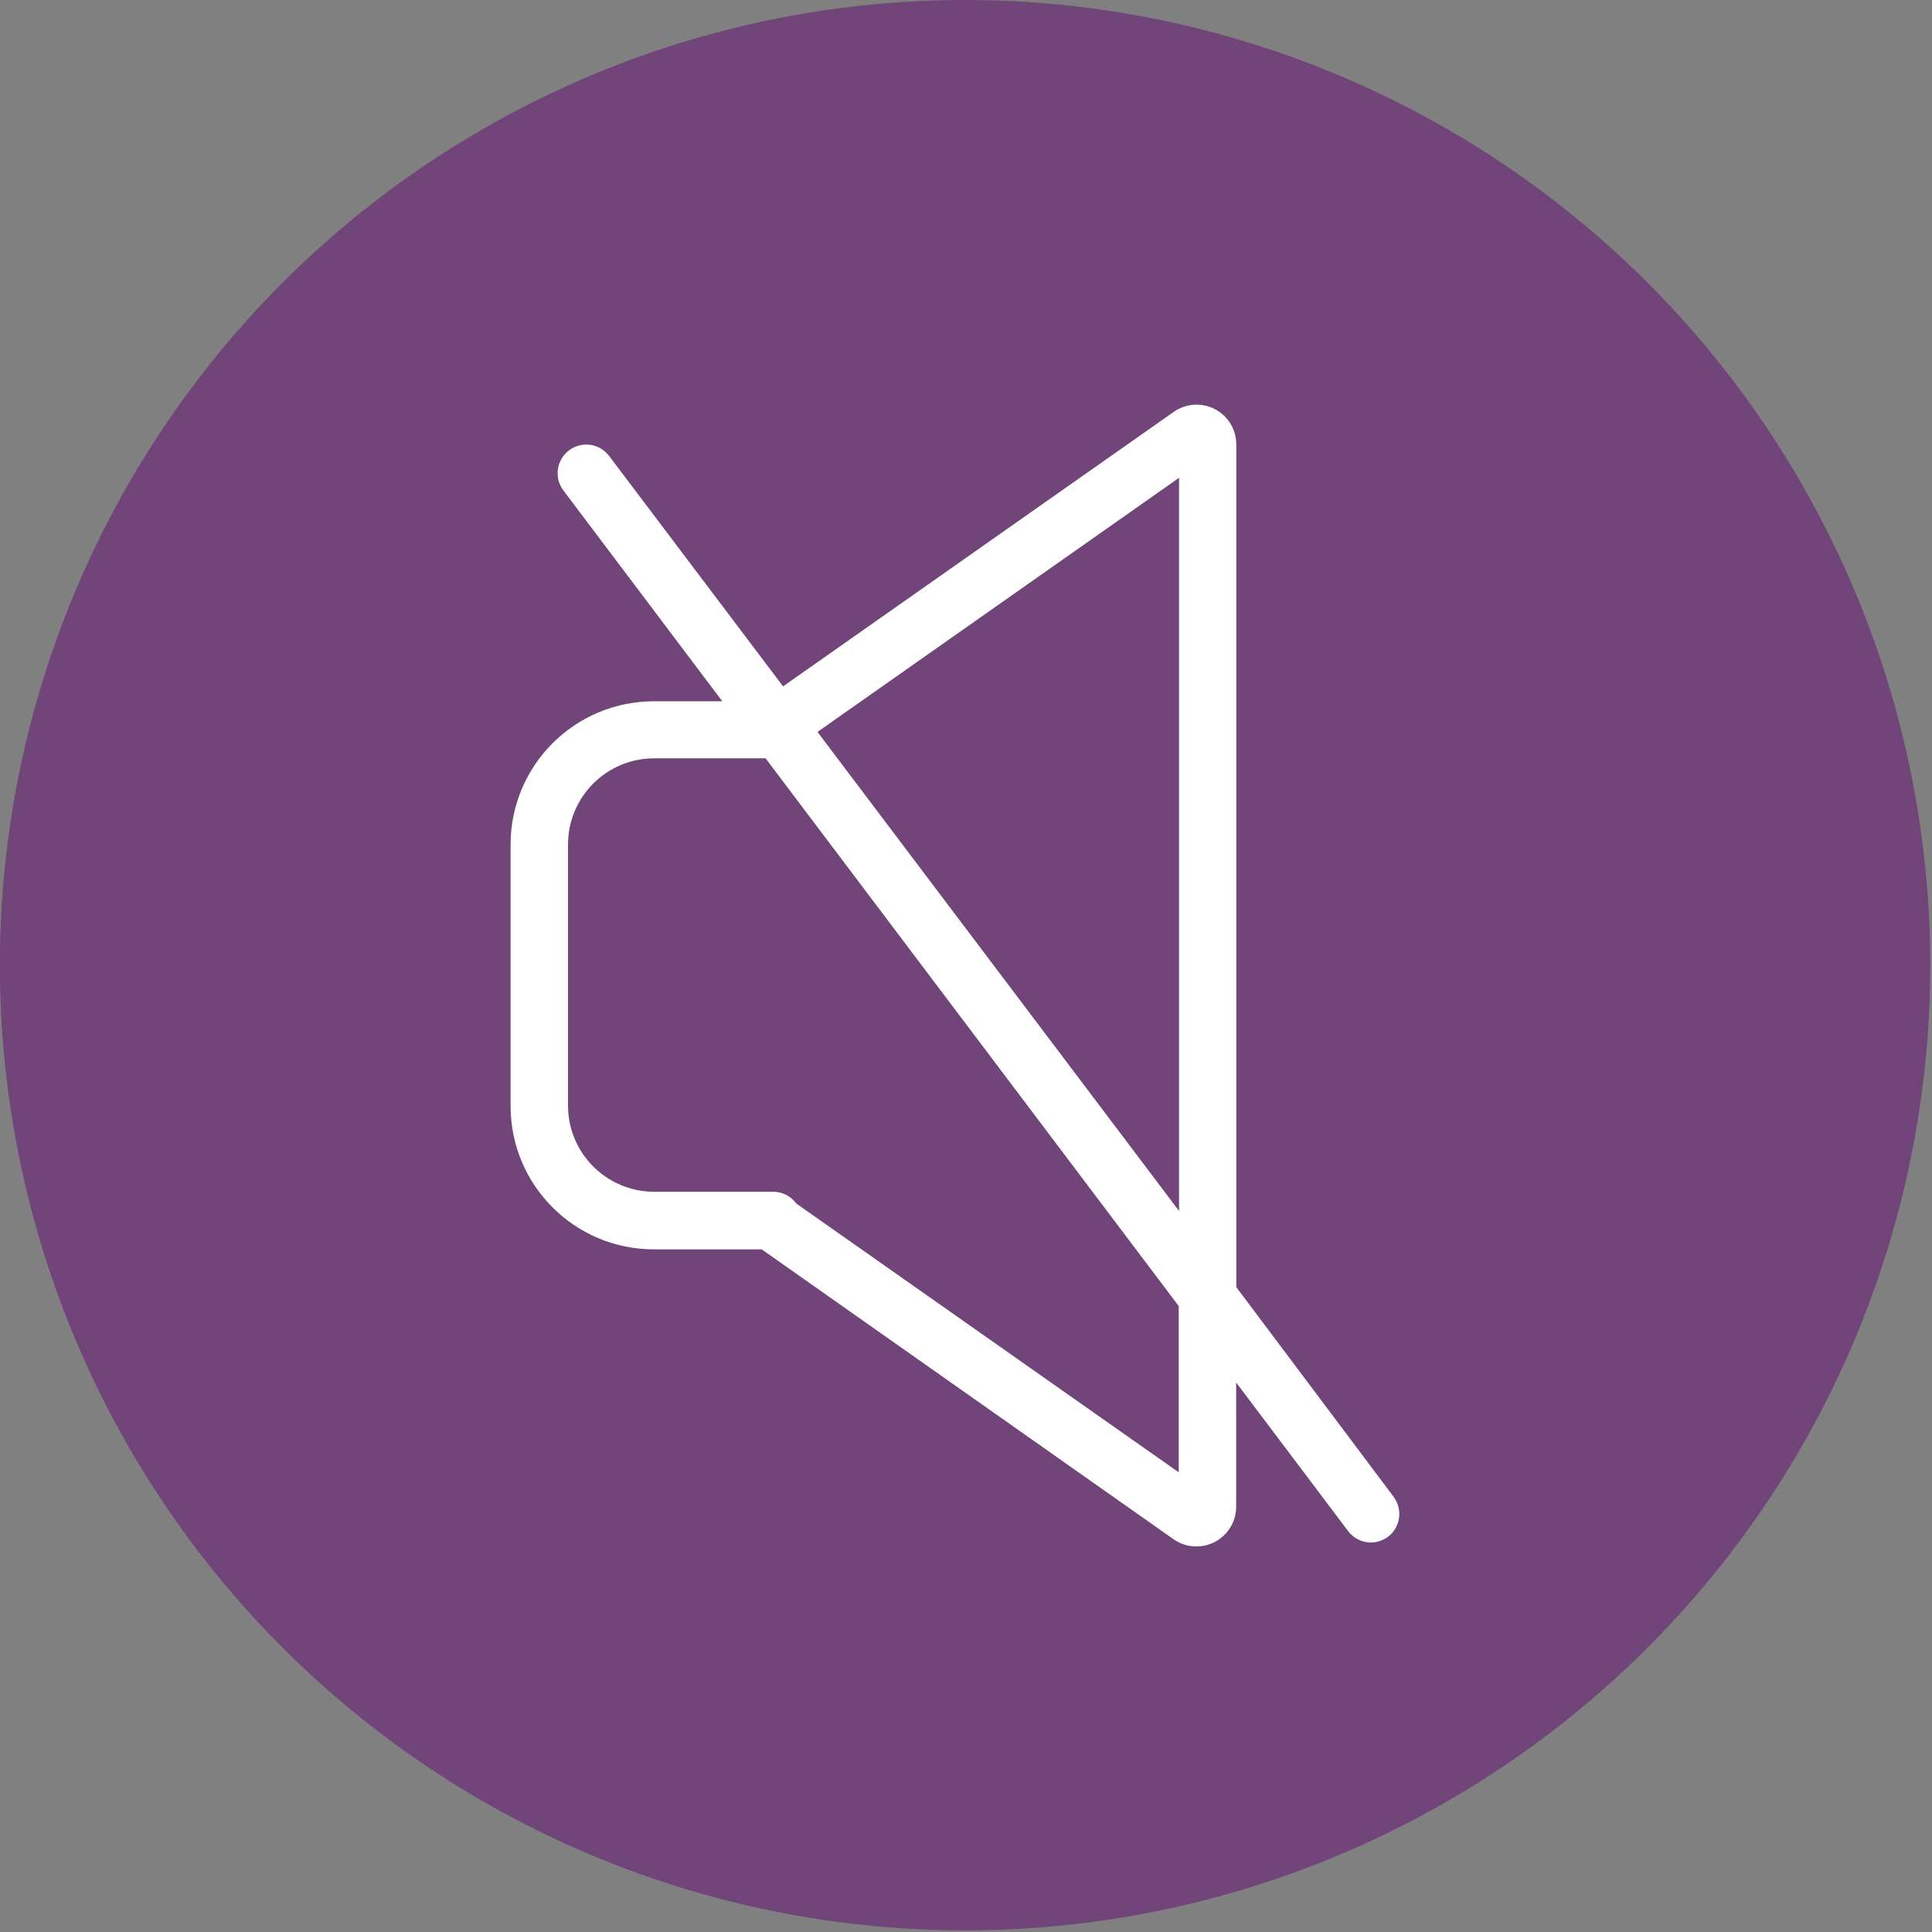
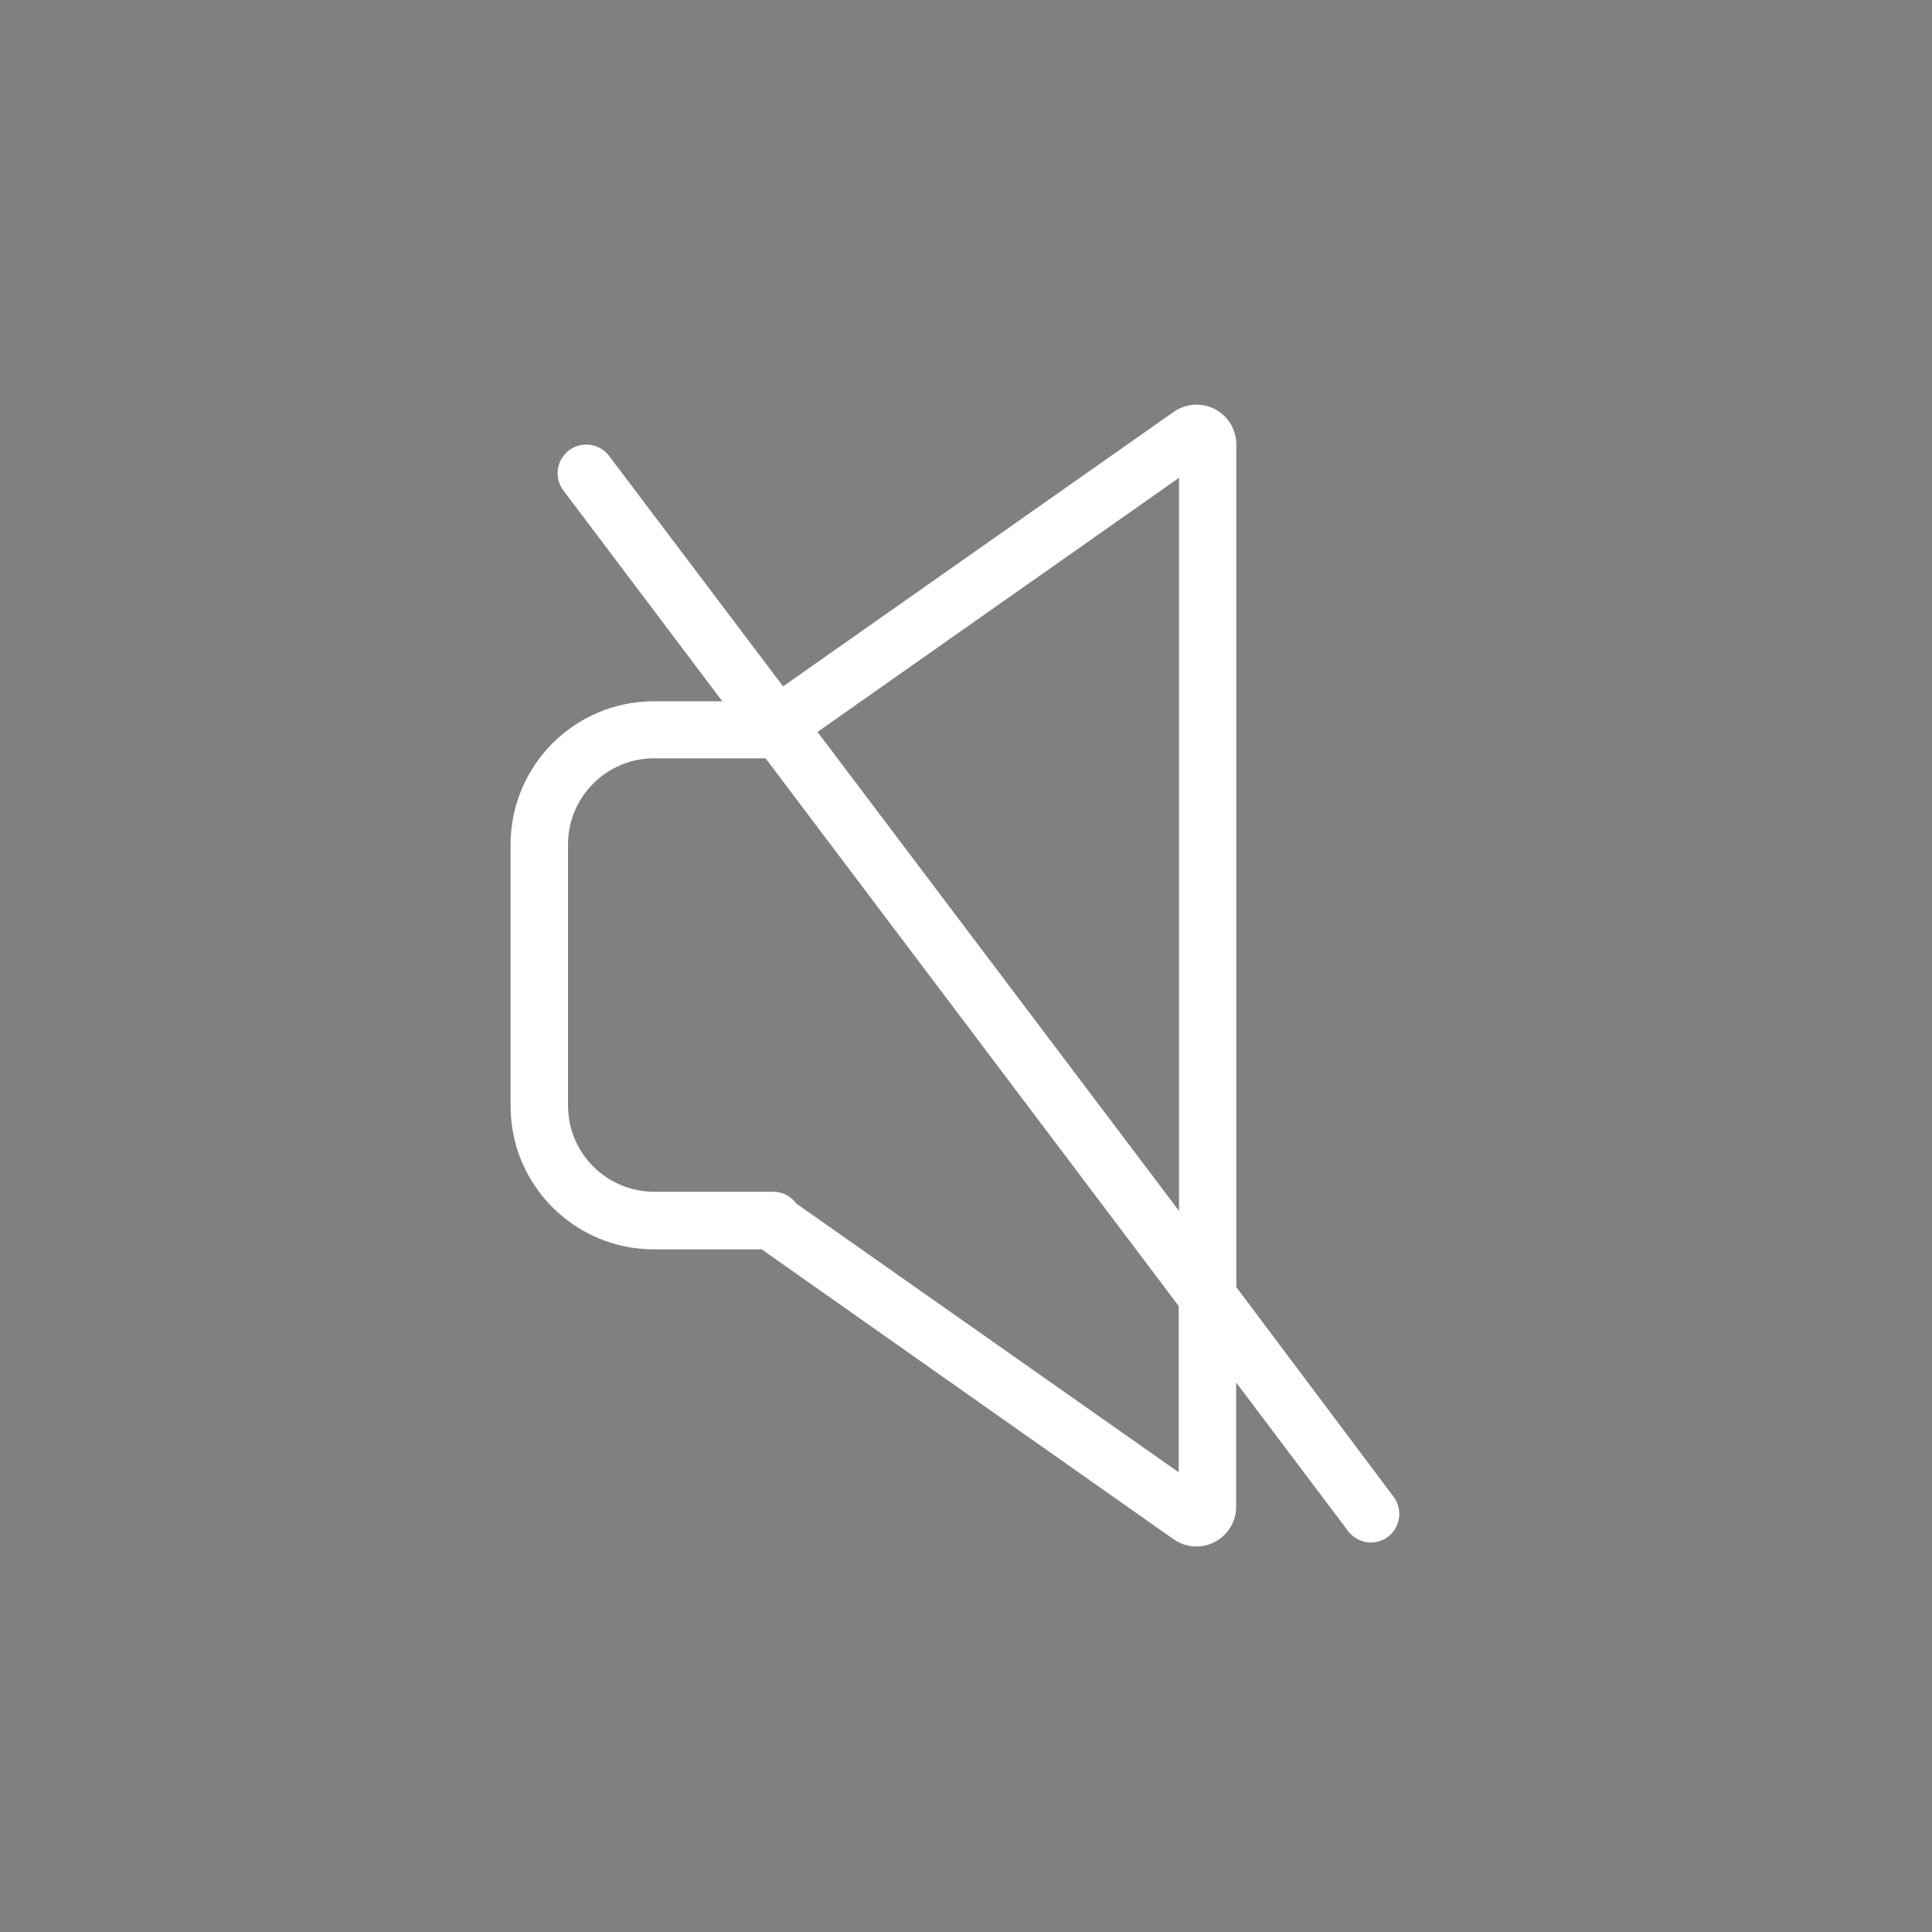
<svg xmlns="http://www.w3.org/2000/svg" version="1.1" id="Layer_1" x="0px" y="0px" viewBox="0 0 595.28 595.28" style="enable-background:new 0 0 595.28 595.28;" xml:space="preserve">
  <rect x="0" y="0" width="595.28" height="595.28" fill="#808080" stroke="none" />
  <style type="text/css">
	.st0{fill:#71447A;}
	.st1{fill:#FFFFFF;}
</style>
  <g id="Group_2" transform="translate(-1791.181 -962.181)">
-     <circle id="Ellipse_1" class="st0" cx="2088.53" cy="1259.57" r="297.39" />
    <path id="Path_4" class="st1" d="M2172.11,1358.77v-259.53c0.07-6.76-5.35-12.3-12.11-12.38c-2.62-0.03-5.18,0.78-7.31,2.32   l-120.23,84.48l-53.58-70.97c-2.93-3.9-8.46-4.69-12.36-1.76s-4.69,8.46-1.76,12.36l48.98,64.97h-21.1   c-24.37,0.01-44.13,19.76-44.14,44.14v80.59c0.01,24.37,19.76,44.13,44.14,44.14h33.24l126.76,89.22   c5.48,3.96,13.14,2.73,17.1-2.75c1.54-2.12,2.35-4.69,2.32-7.31v-38.14l34.51,45.81c1.67,2.18,4.25,3.47,7,3.5   c1.89-0.03,3.72-0.64,5.25-1.75c3.88-2.94,4.66-8.45,1.75-12.35L2172.11,1358.77z M2154.46,1109.4v225.89l-111.4-147.59   L2154.46,1109.4z M2154.46,1415.89L2036.52,1333c-1.66-2.29-4.32-3.64-7.15-3.62h-36.74c-14.59-0.07-26.39-11.89-26.43-26.48   v-80.59c0.04-14.61,11.87-26.45,26.48-26.48h34.39l127.3,168.78v51.29H2154.46z" />
  </g>
</svg>